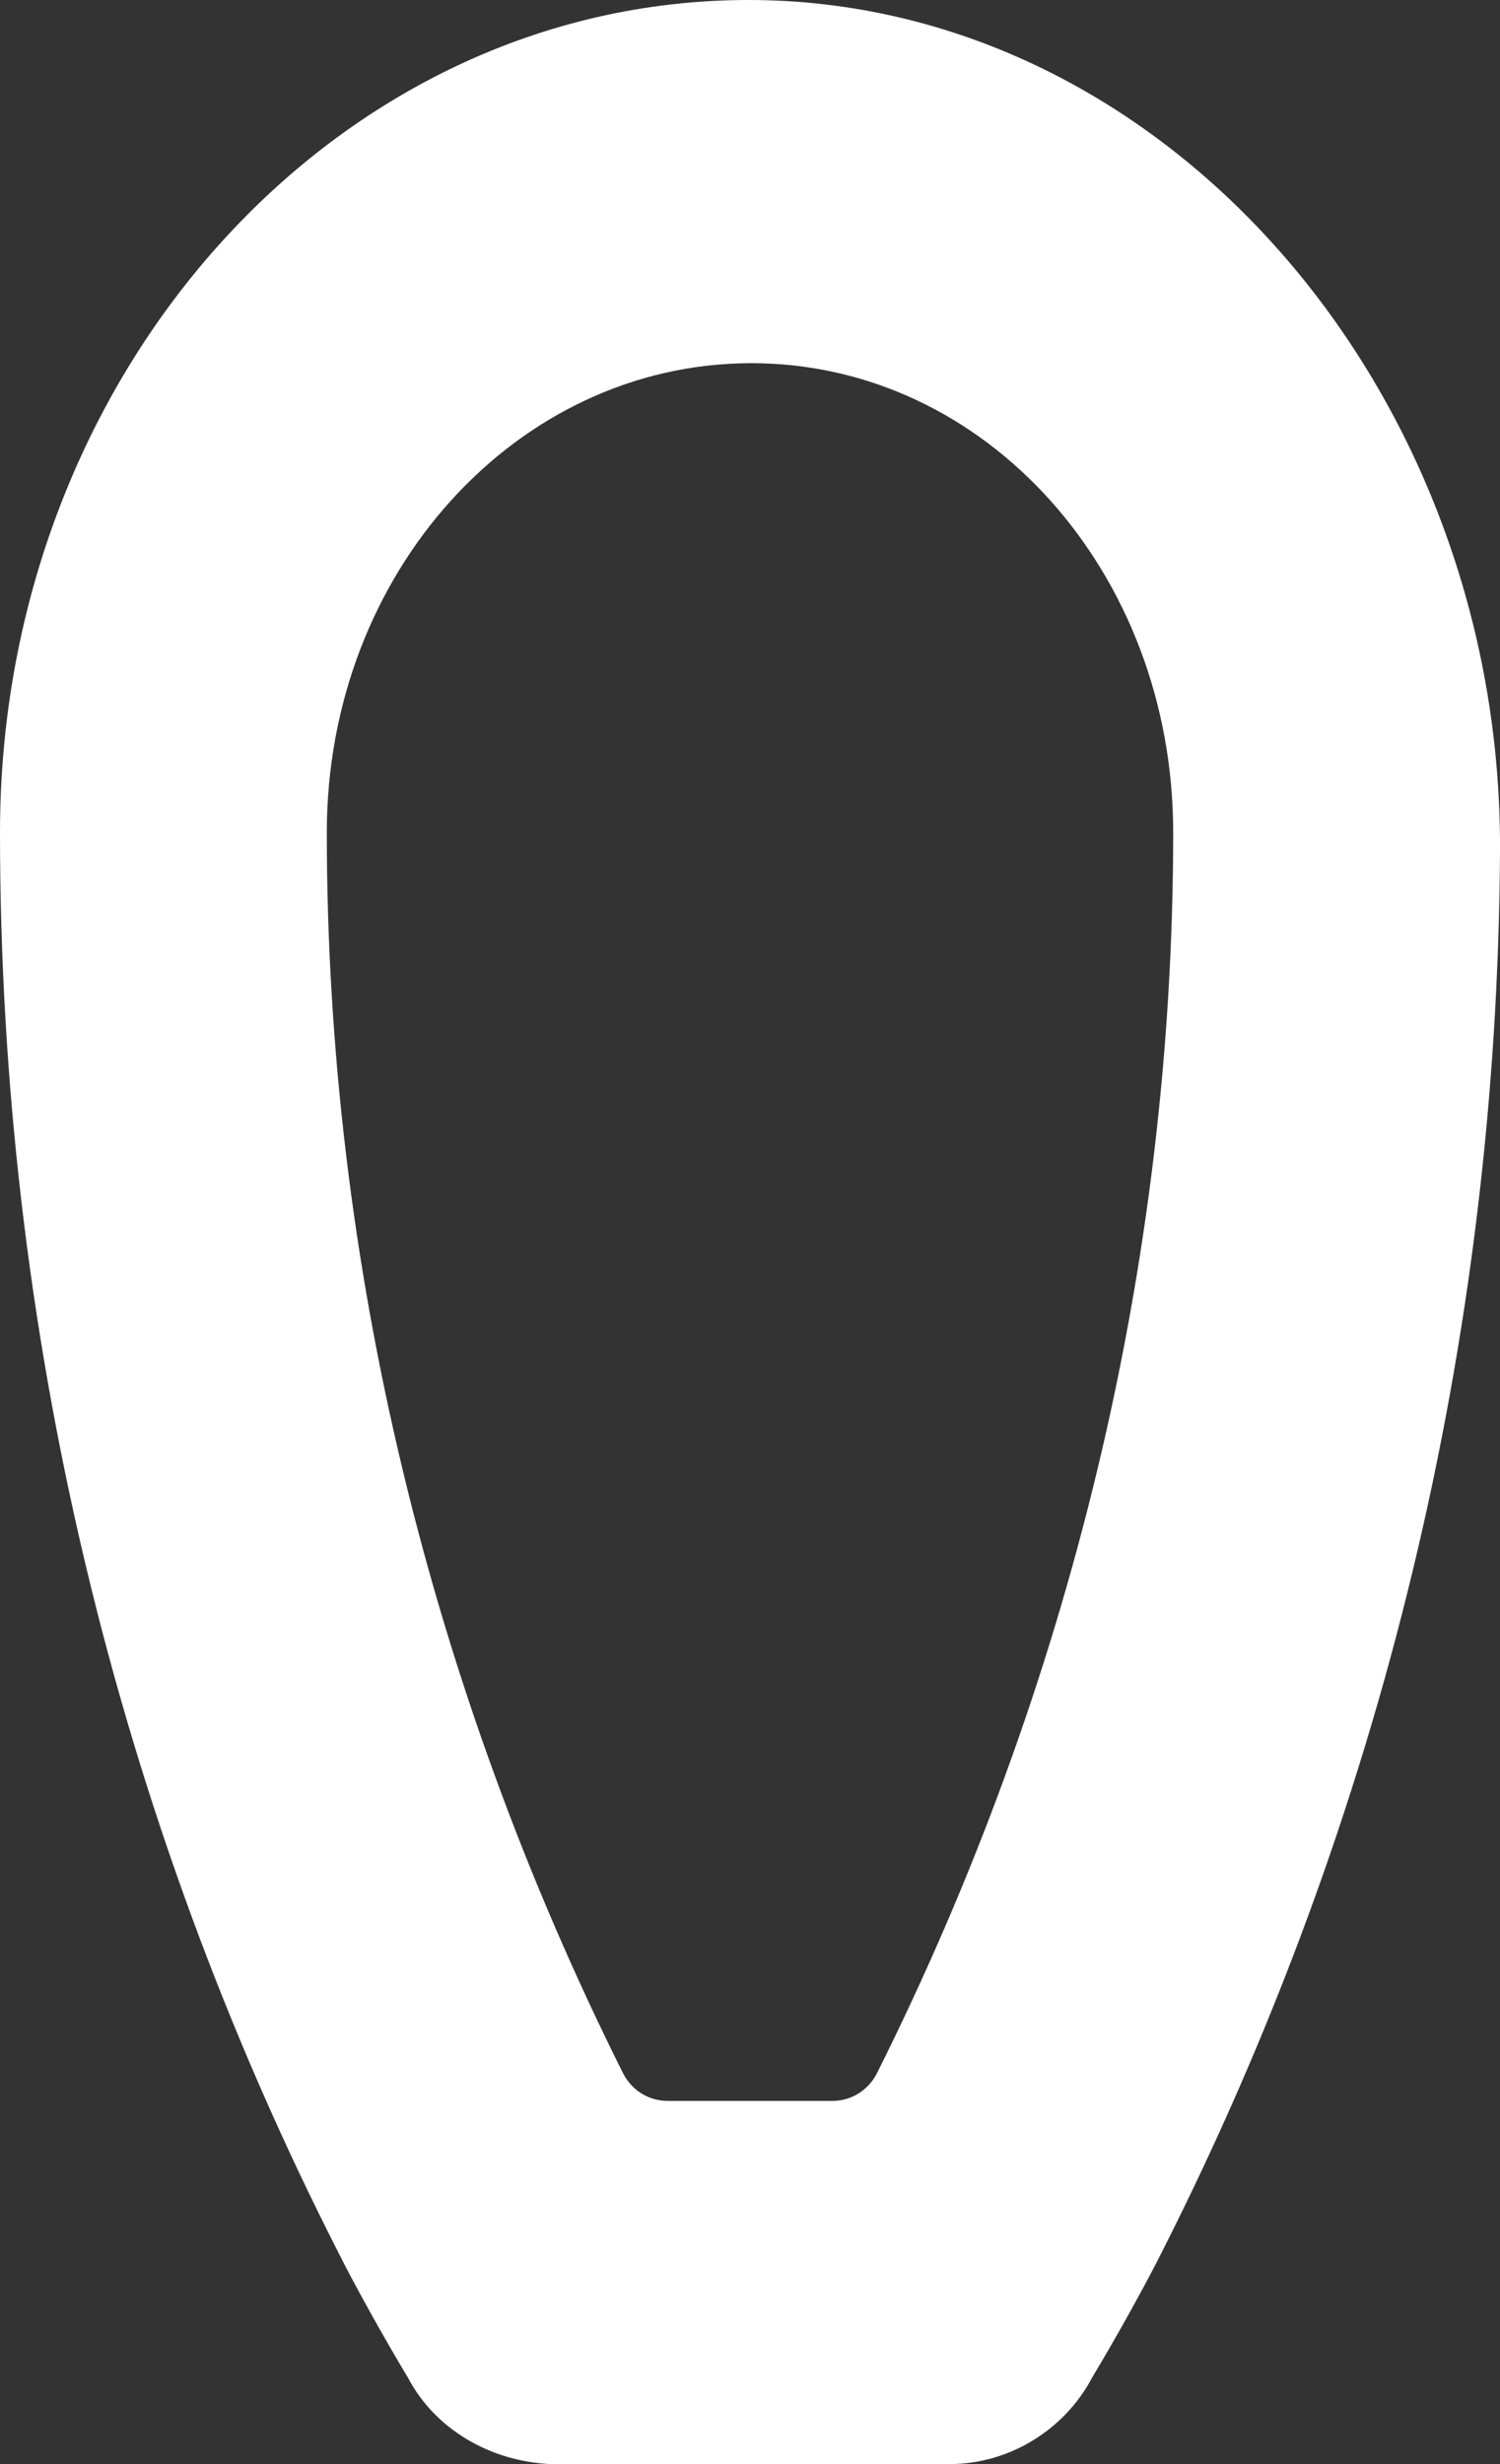
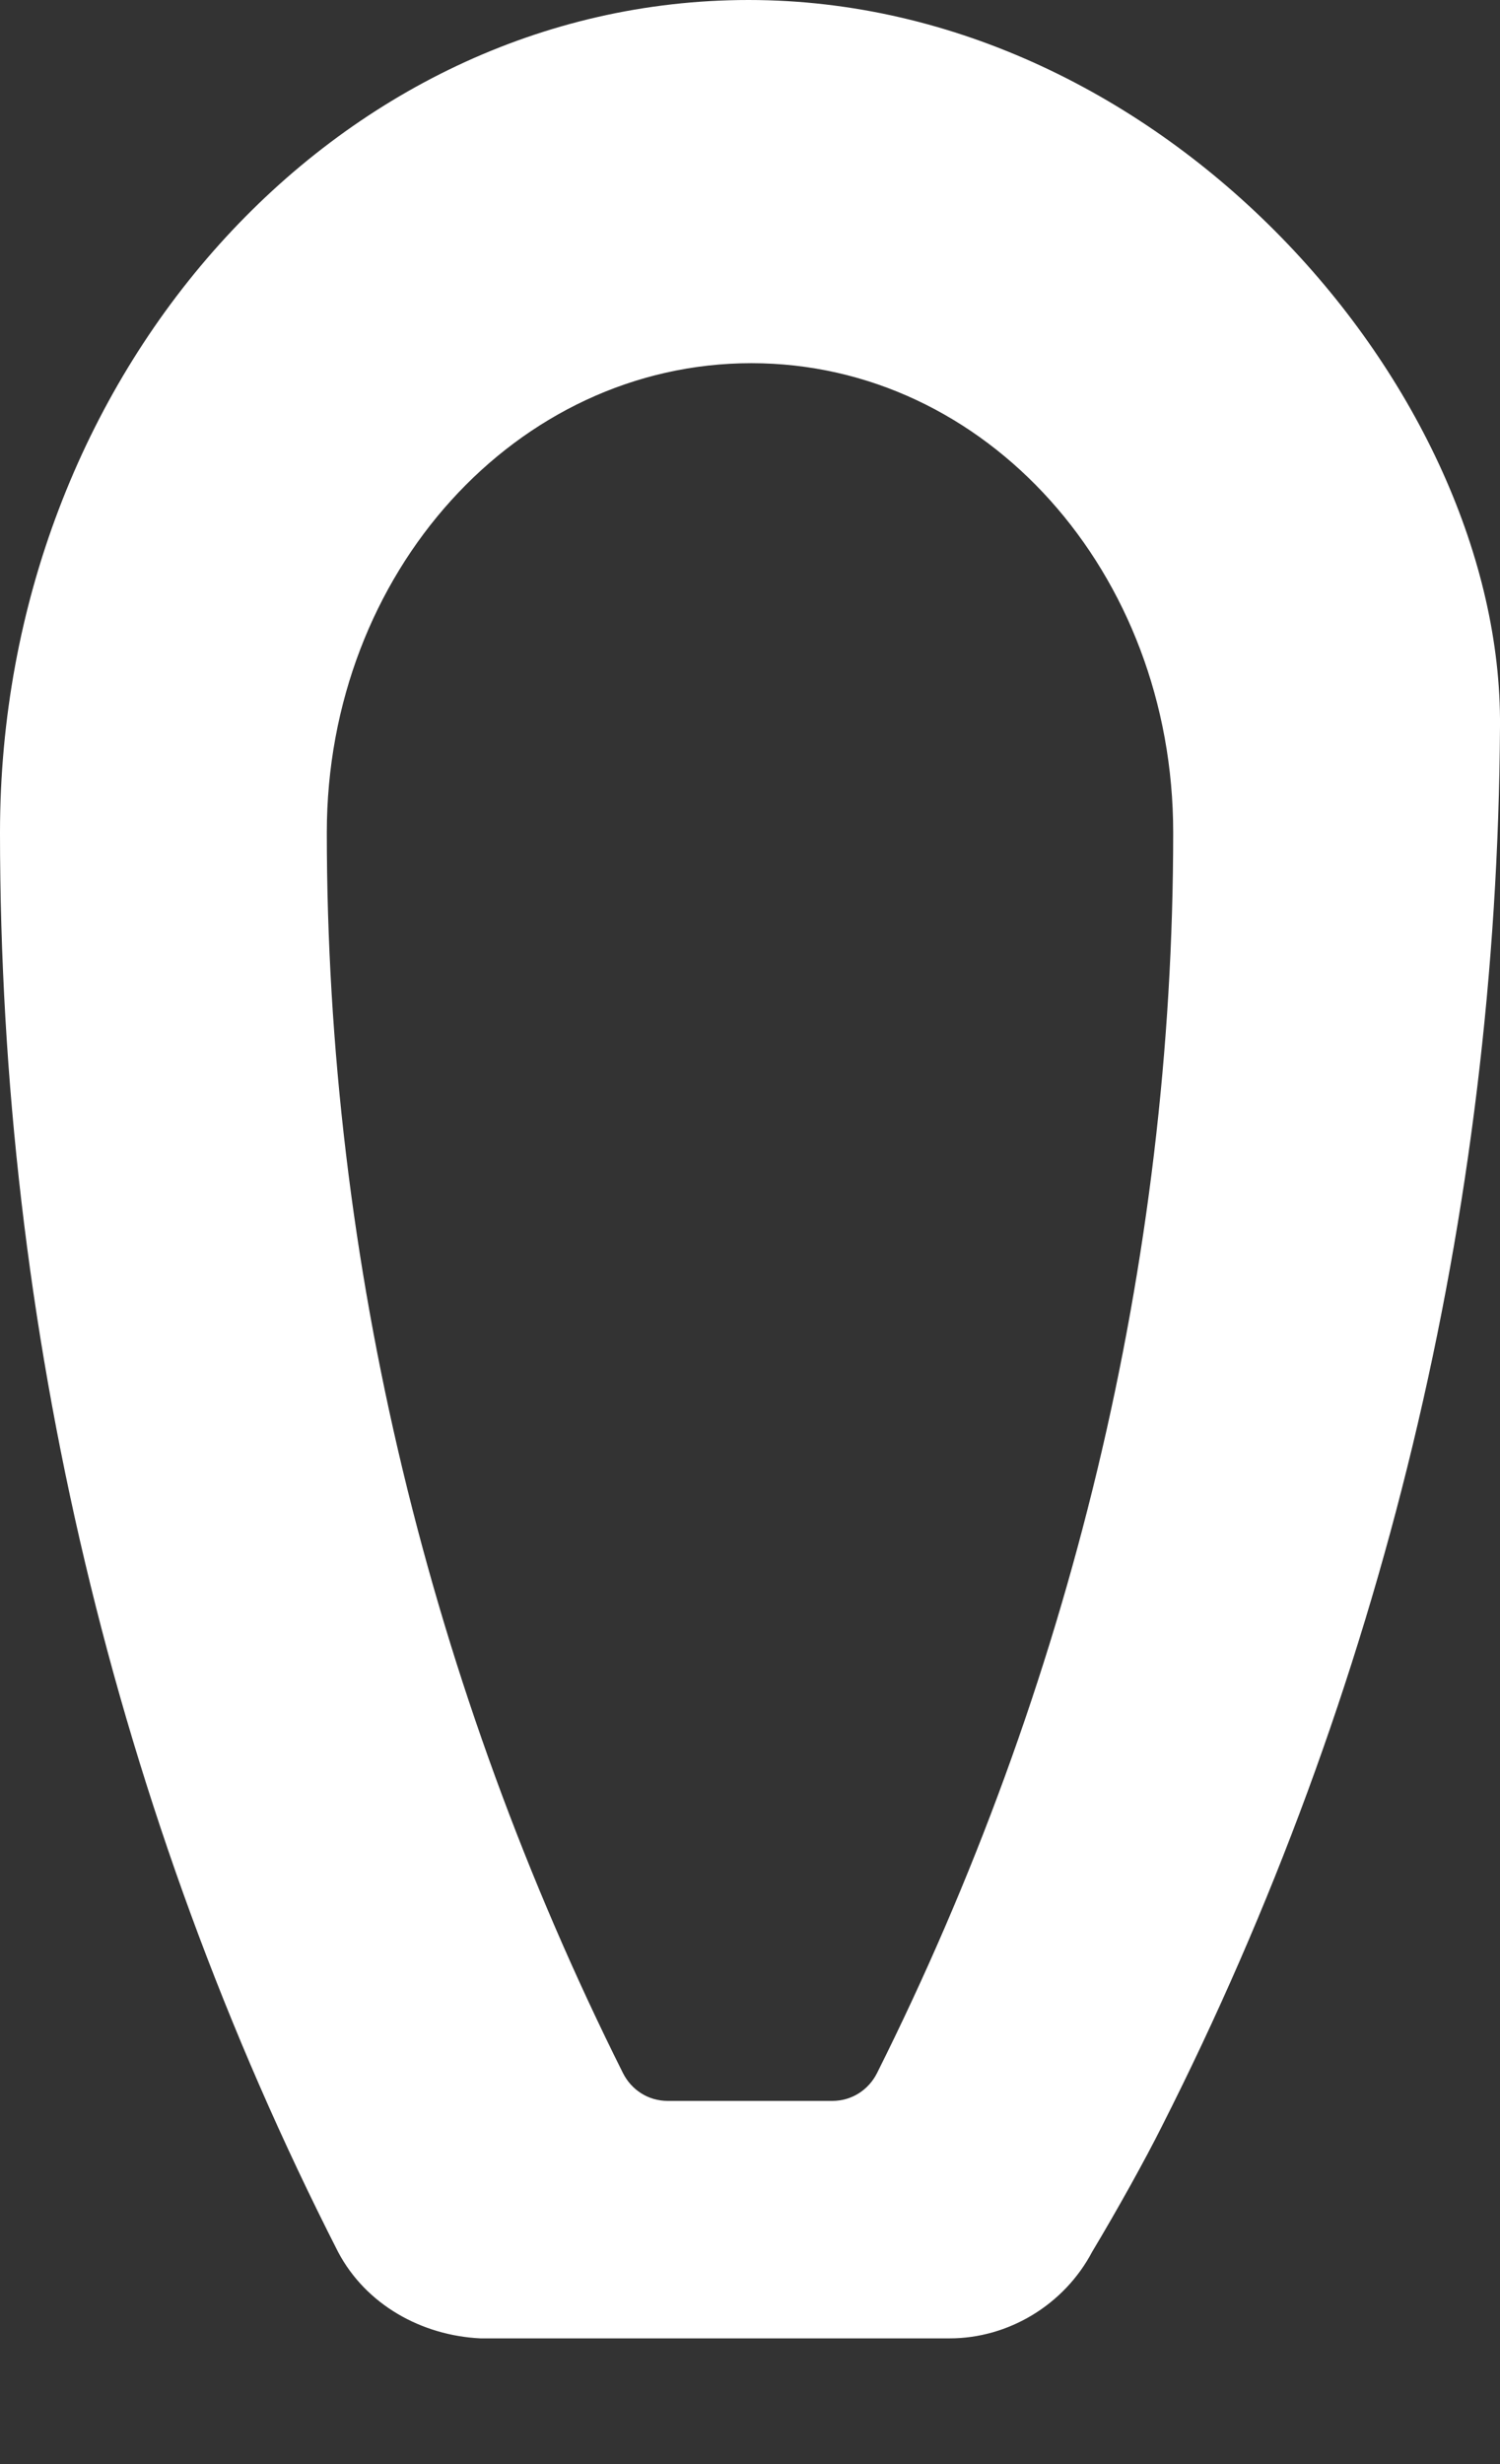
<svg xmlns="http://www.w3.org/2000/svg" version="1.1" id="Calque_1" x="0px" y="0px" viewBox="0 0 53.7 88.2" style="enable-background:new 0 0 53.7 88.2;" xml:space="preserve">
  <rect x="0" y="0" width="53.7" height="88.2" fill="#333333" stroke="none" />
  <style type="text/css">
	.st0{fill:#FFFFFF;}
</style>
-   <path id="Tracé_1768" class="st0" d="M26.8,0C12,0,0,13.4,0,29.8c0,17.7,4.1,35.1,12.1,50.8c0.6,1.2,1.6,3,2.5,4.5  c1,1.9,3,3,5.1,3.1H34c2.1,0,4.1-1.2,5.1-3.1c0.9-1.5,1.9-3.3,2.5-4.5c7.9-15.6,12-32.7,12.1-50.1C53.8,14,41.7,0,26.8,0z   M31.4,74.2c-0.3,0.6-0.9,1-1.6,1h-5.9c-0.7,0-1.3-0.4-1.6-1c-6.9-13.8-10.6-29-10.6-44.4c0-9.3,6.8-16.8,15.2-16.8S42,20.5,42,29.8  C42,45.2,38.3,60.4,31.4,74.2L31.4,74.2z" />
+   <path id="Tracé_1768" class="st0" d="M26.8,0C12,0,0,13.4,0,29.8c0,17.7,4.1,35.1,12.1,50.8c1,1.9,3,3,5.1,3.1H34c2.1,0,4.1-1.2,5.1-3.1c0.9-1.5,1.9-3.3,2.5-4.5c7.9-15.6,12-32.7,12.1-50.1C53.8,14,41.7,0,26.8,0z   M31.4,74.2c-0.3,0.6-0.9,1-1.6,1h-5.9c-0.7,0-1.3-0.4-1.6-1c-6.9-13.8-10.6-29-10.6-44.4c0-9.3,6.8-16.8,15.2-16.8S42,20.5,42,29.8  C42,45.2,38.3,60.4,31.4,74.2L31.4,74.2z" />
</svg>